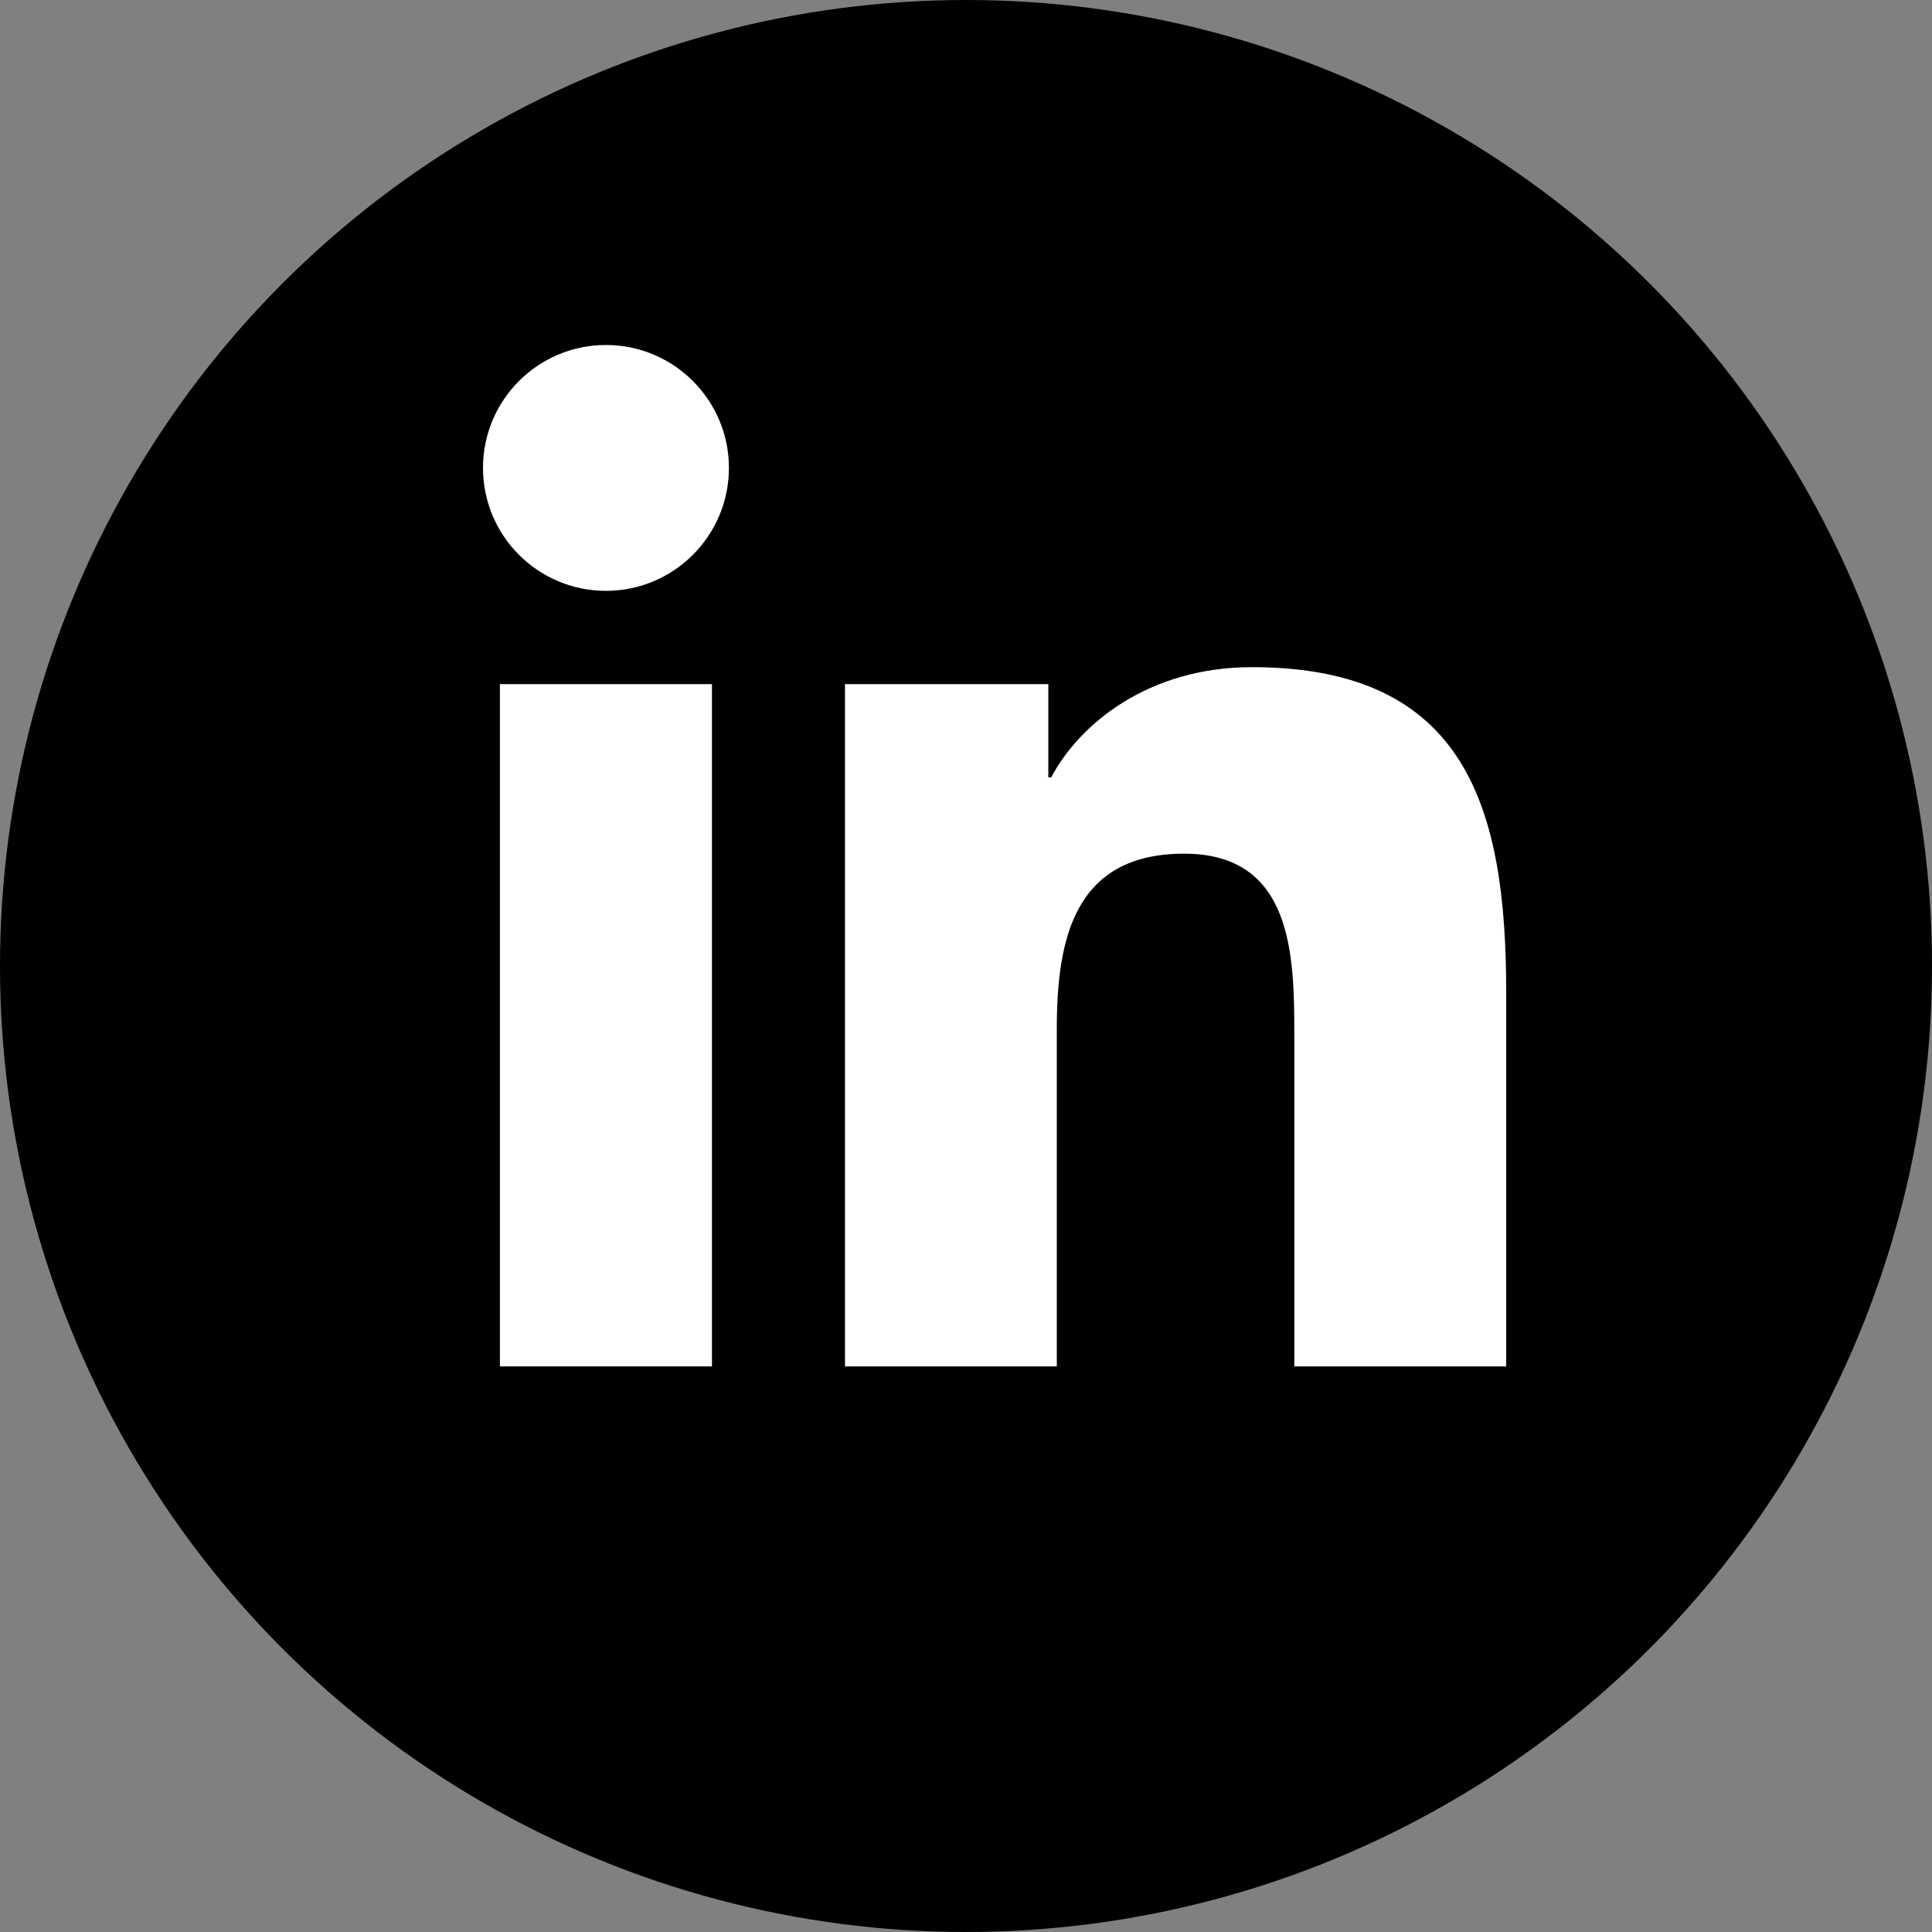
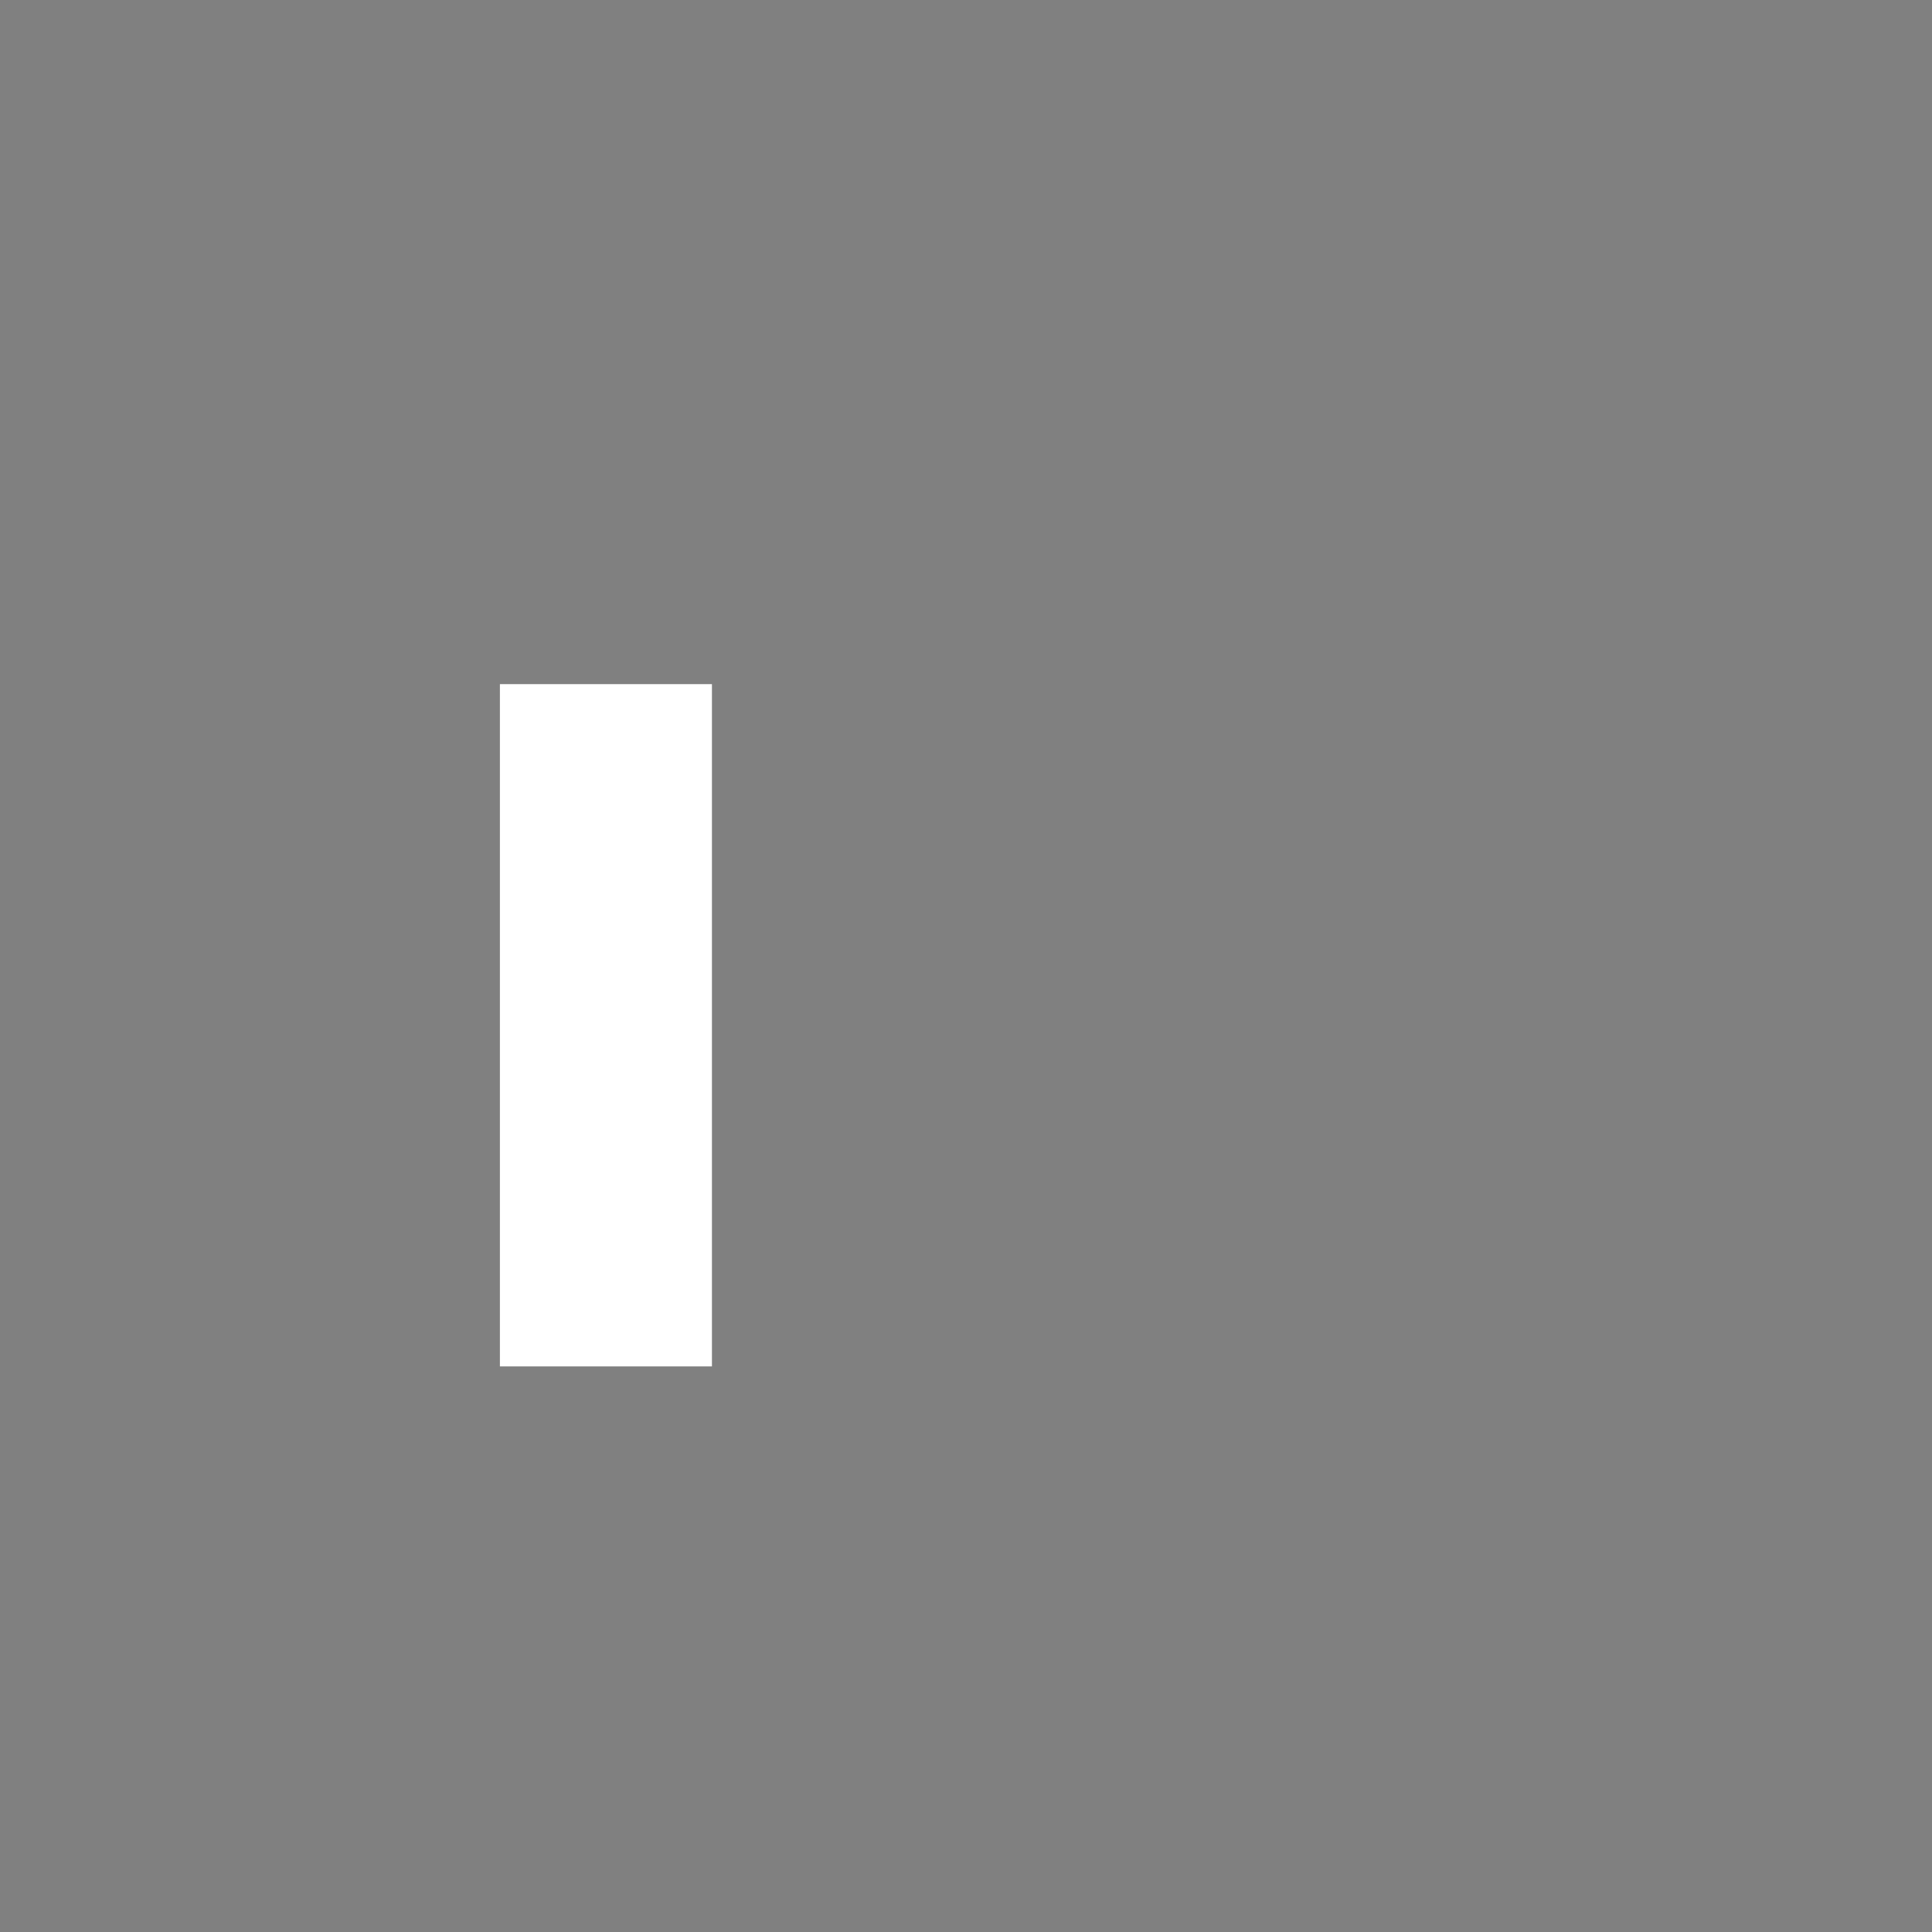
<svg xmlns="http://www.w3.org/2000/svg" width="28px" height="28px" viewBox="0 0 28 28" version="1.1">
  <rect x="0" y="0" width="28" height="28" fill="#808080" stroke="none" />
  <title>novesta_social_iconsGroup 6</title>
  <desc>Created with Sketch.</desc>
  <defs />
  <g id="05_footer-social-icons" stroke="none" stroke-width="1" fill="none" fill-rule="evenodd">
    <g id="Group-6" transform="translate(-1, -1)">
-       <circle id="Oval-Copy-8" fill="#000000" fill-rule="nonzero" cx="15" cy="15" r="14" />
      <g id="icons/social-linked-in-copy" fill="#FFFFFF">
        <g id="Group" transform="translate(8, 6)">
-           <path d="M1.782,0 C0.797,0 -0,0.798 -0,1.781 C-0,2.765 0.797,3.563 1.782,3.563 C2.765,3.563 3.564,2.765 3.564,1.781 C3.564,0.798 2.765,0 1.782,0" id="Fill-1" />
          <polygon id="Fill-4" points="0.245 14.803 3.318 14.803 3.318 4.915 0.245 4.915" />
-           <path d="M11.143,4.669 C9.648,4.669 8.645,5.489 8.235,6.266 L8.193,6.266 L8.193,4.915 L5.246,4.915 L5.246,14.803 L8.316,14.803 L8.316,9.911 C8.316,8.622 8.562,7.372 10.161,7.372 C11.737,7.372 11.758,8.848 11.758,9.995 L11.758,14.803 L14.829,14.803 L14.829,9.379 C14.829,6.717 14.254,4.669 11.143,4.669" id="Fill-6" />
        </g>
      </g>
    </g>
  </g>
</svg>